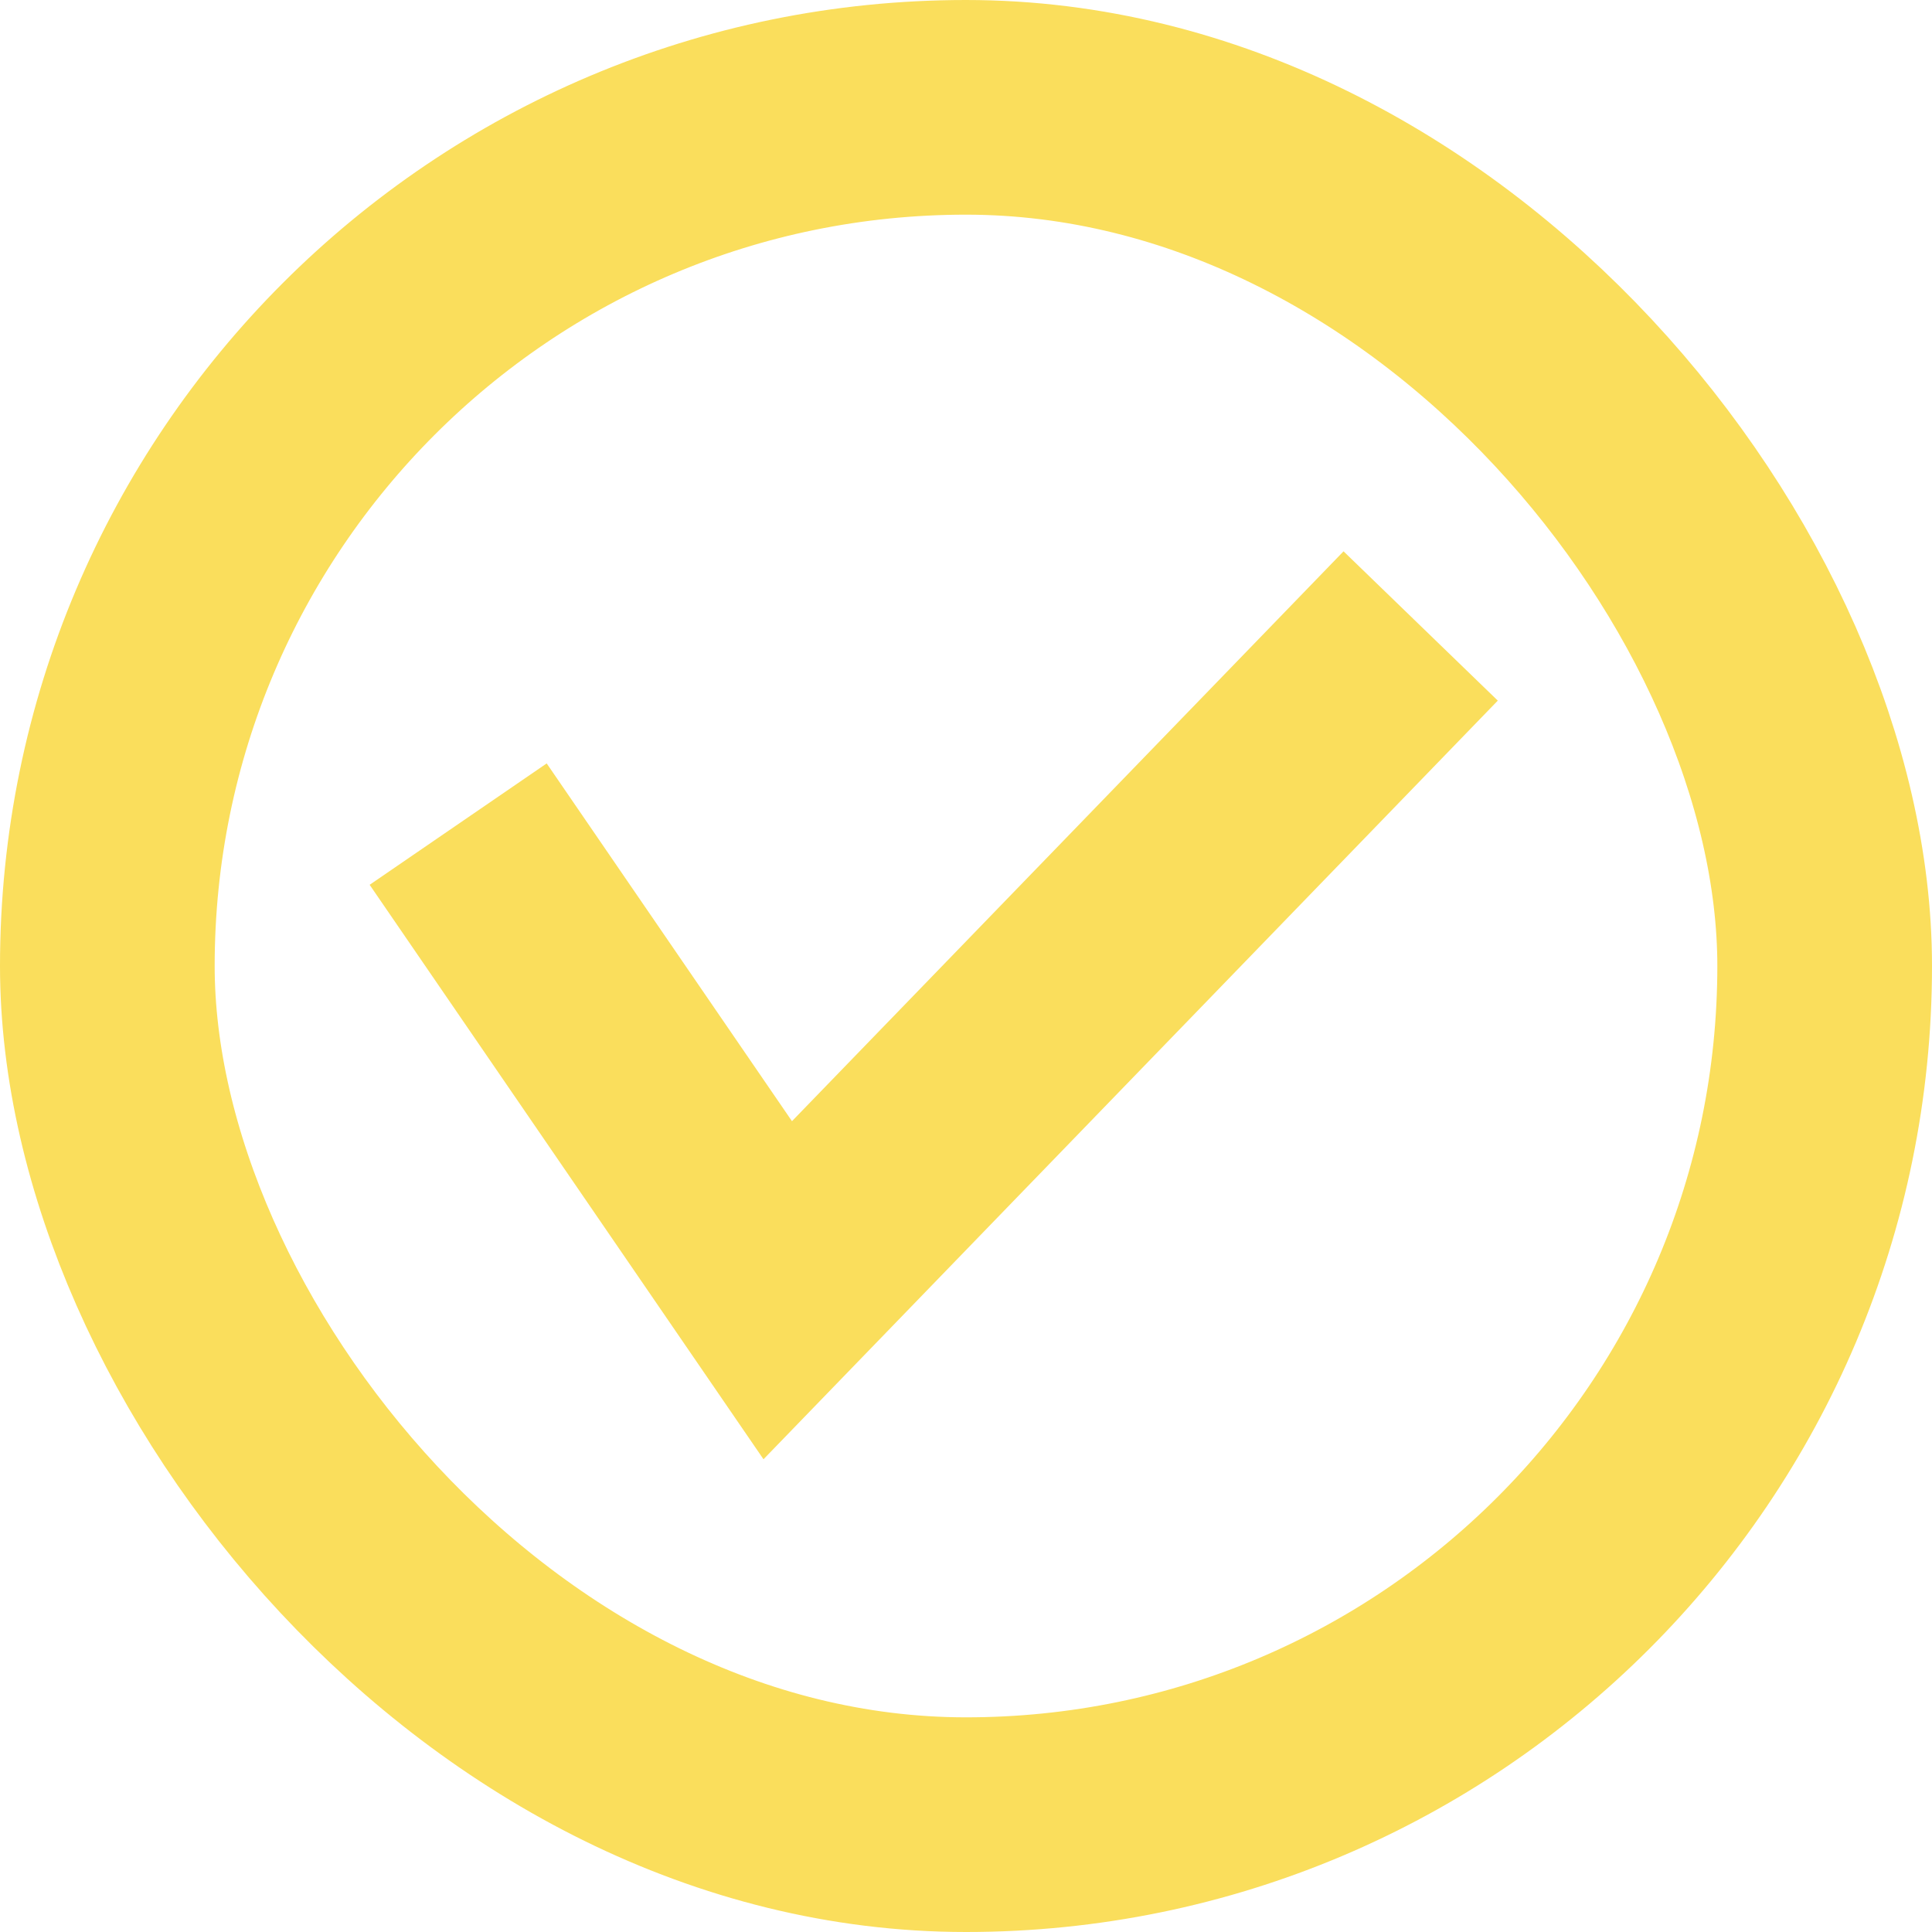
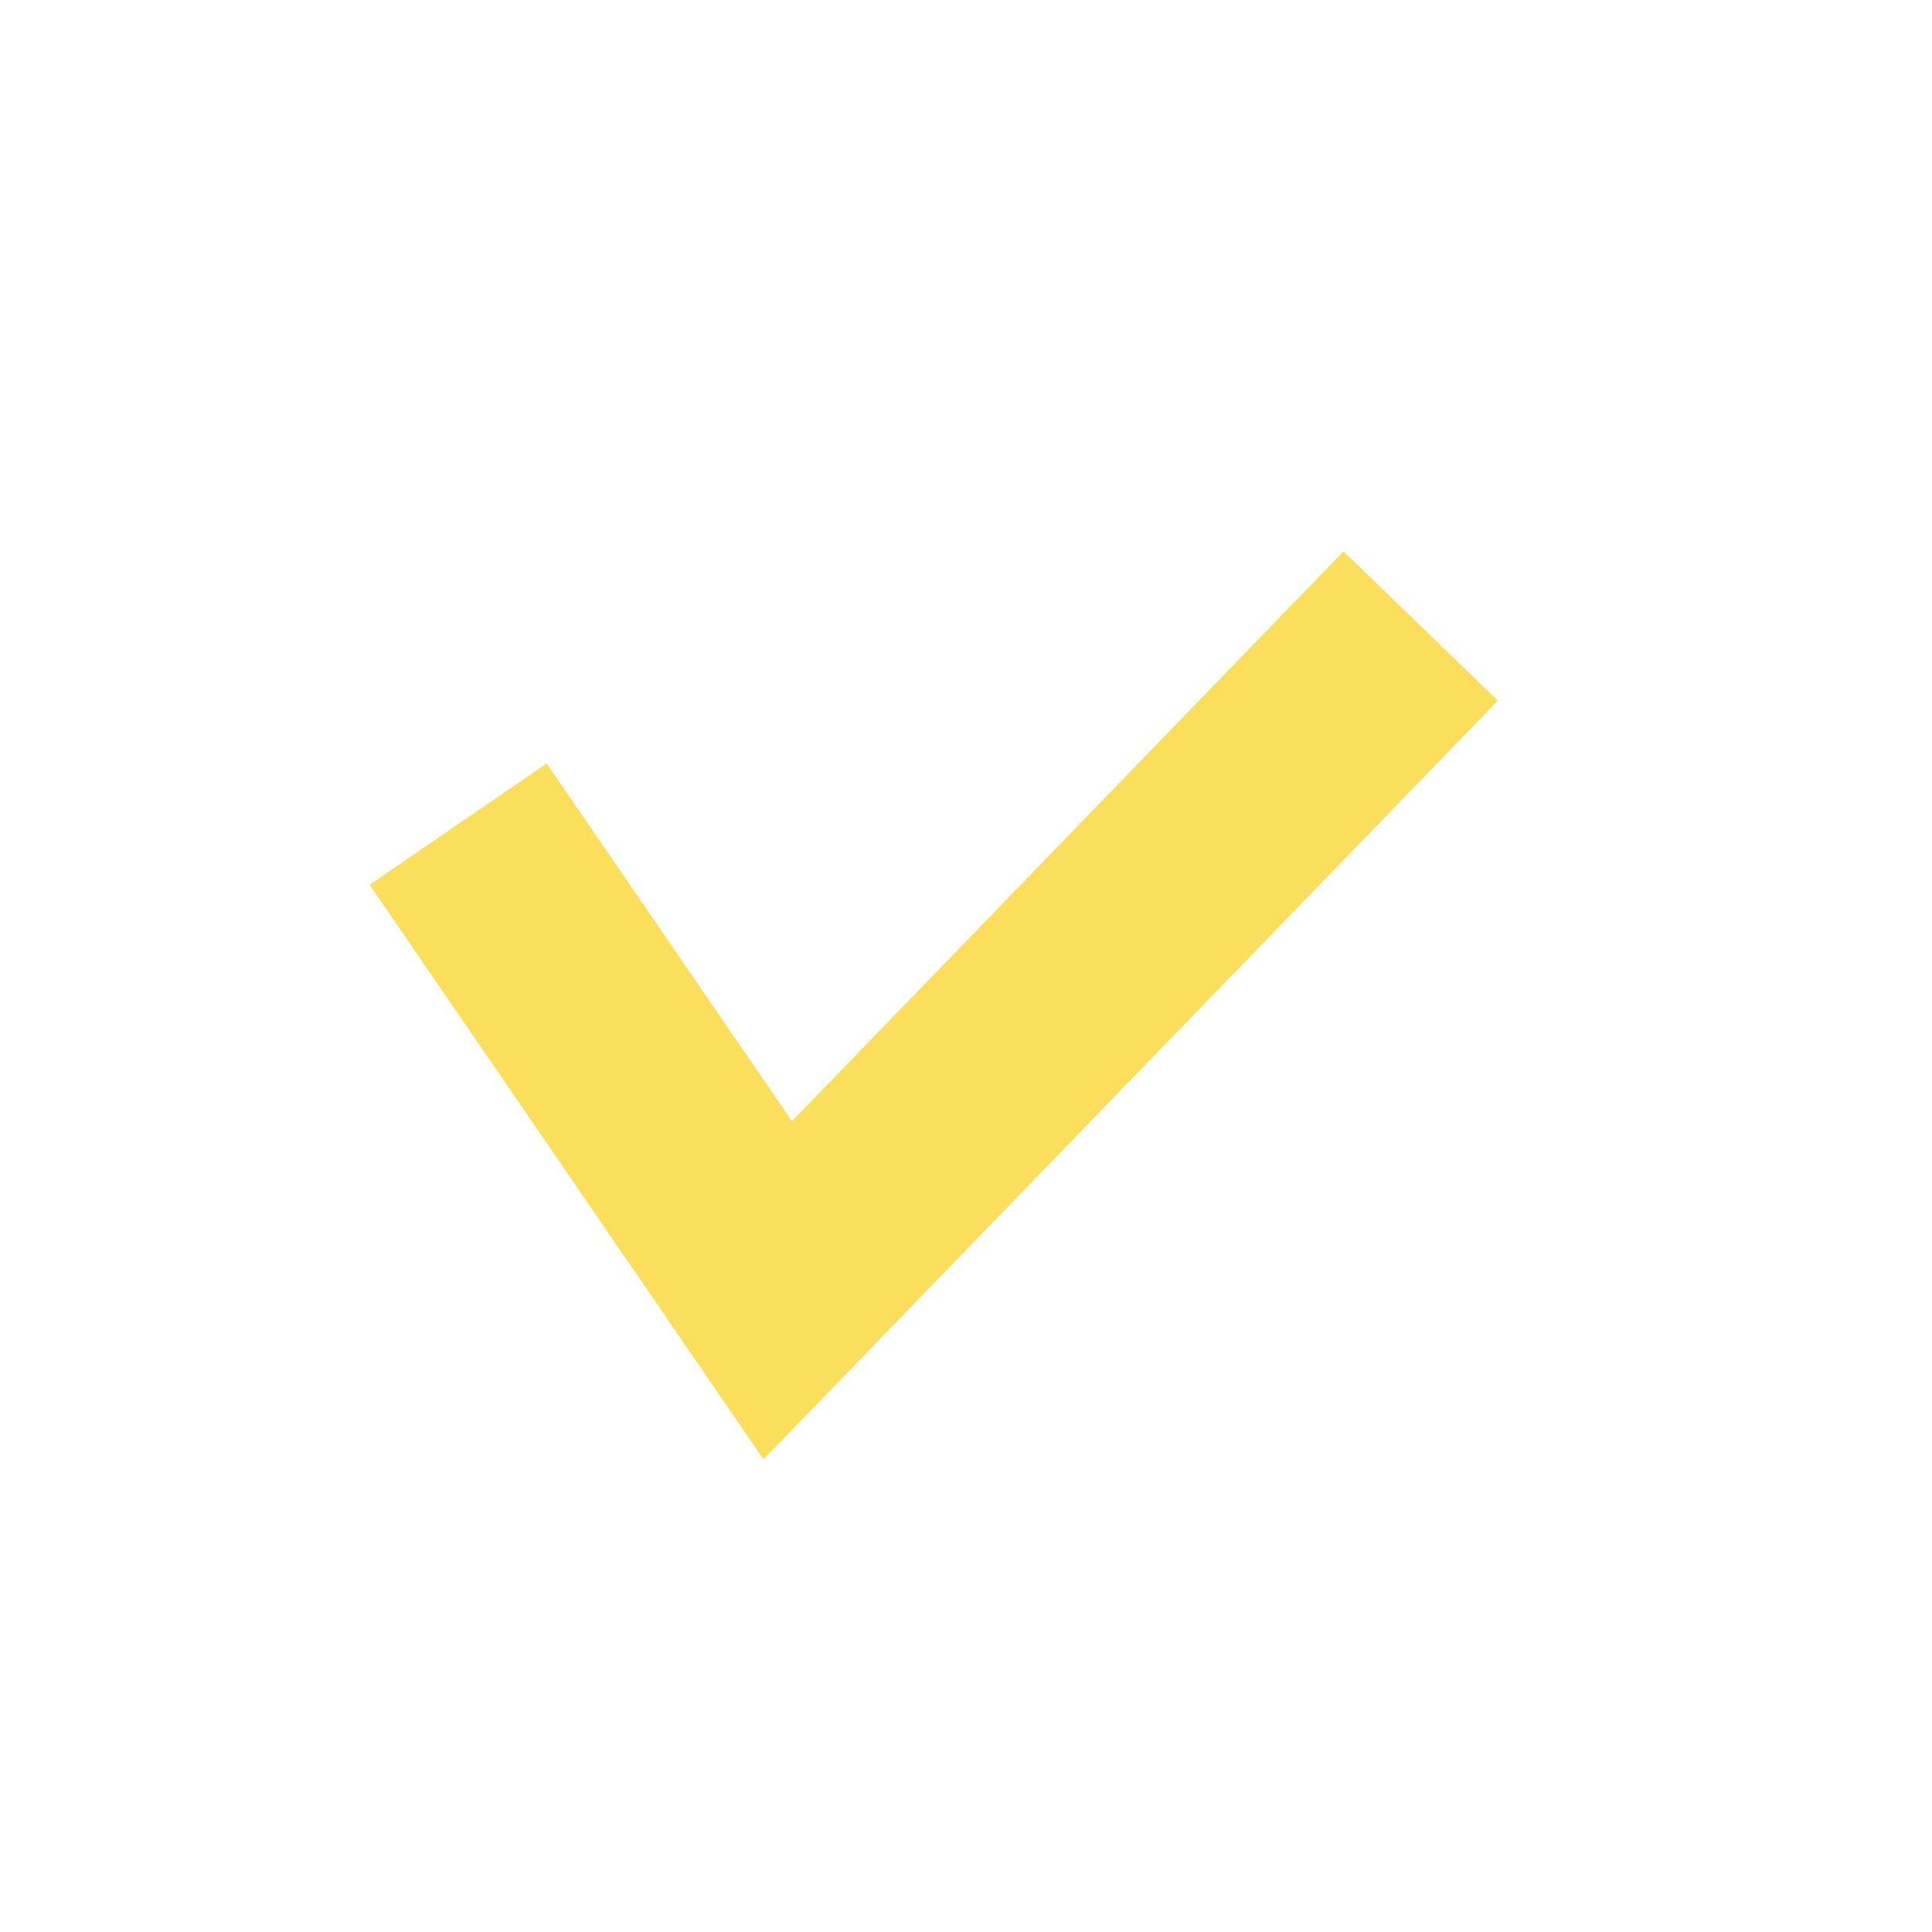
<svg xmlns="http://www.w3.org/2000/svg" width="27" height="27" viewBox="0 0 27 27">
  <g data-name="グループ 732" fill="none" stroke="#fade5c" stroke-width="3">
    <g data-name="長方形 267">
-       <rect width="27" height="27" rx="13.5" stroke="none" />
-       <rect x="1.5" y="1.5" width="24" height="24" rx="12" />
-     </g>
+       </g>
    <path data-name="パス 121" d="M6.403 11.517l4.466 6.514 8.985-9.283" />
  </g>
</svg>